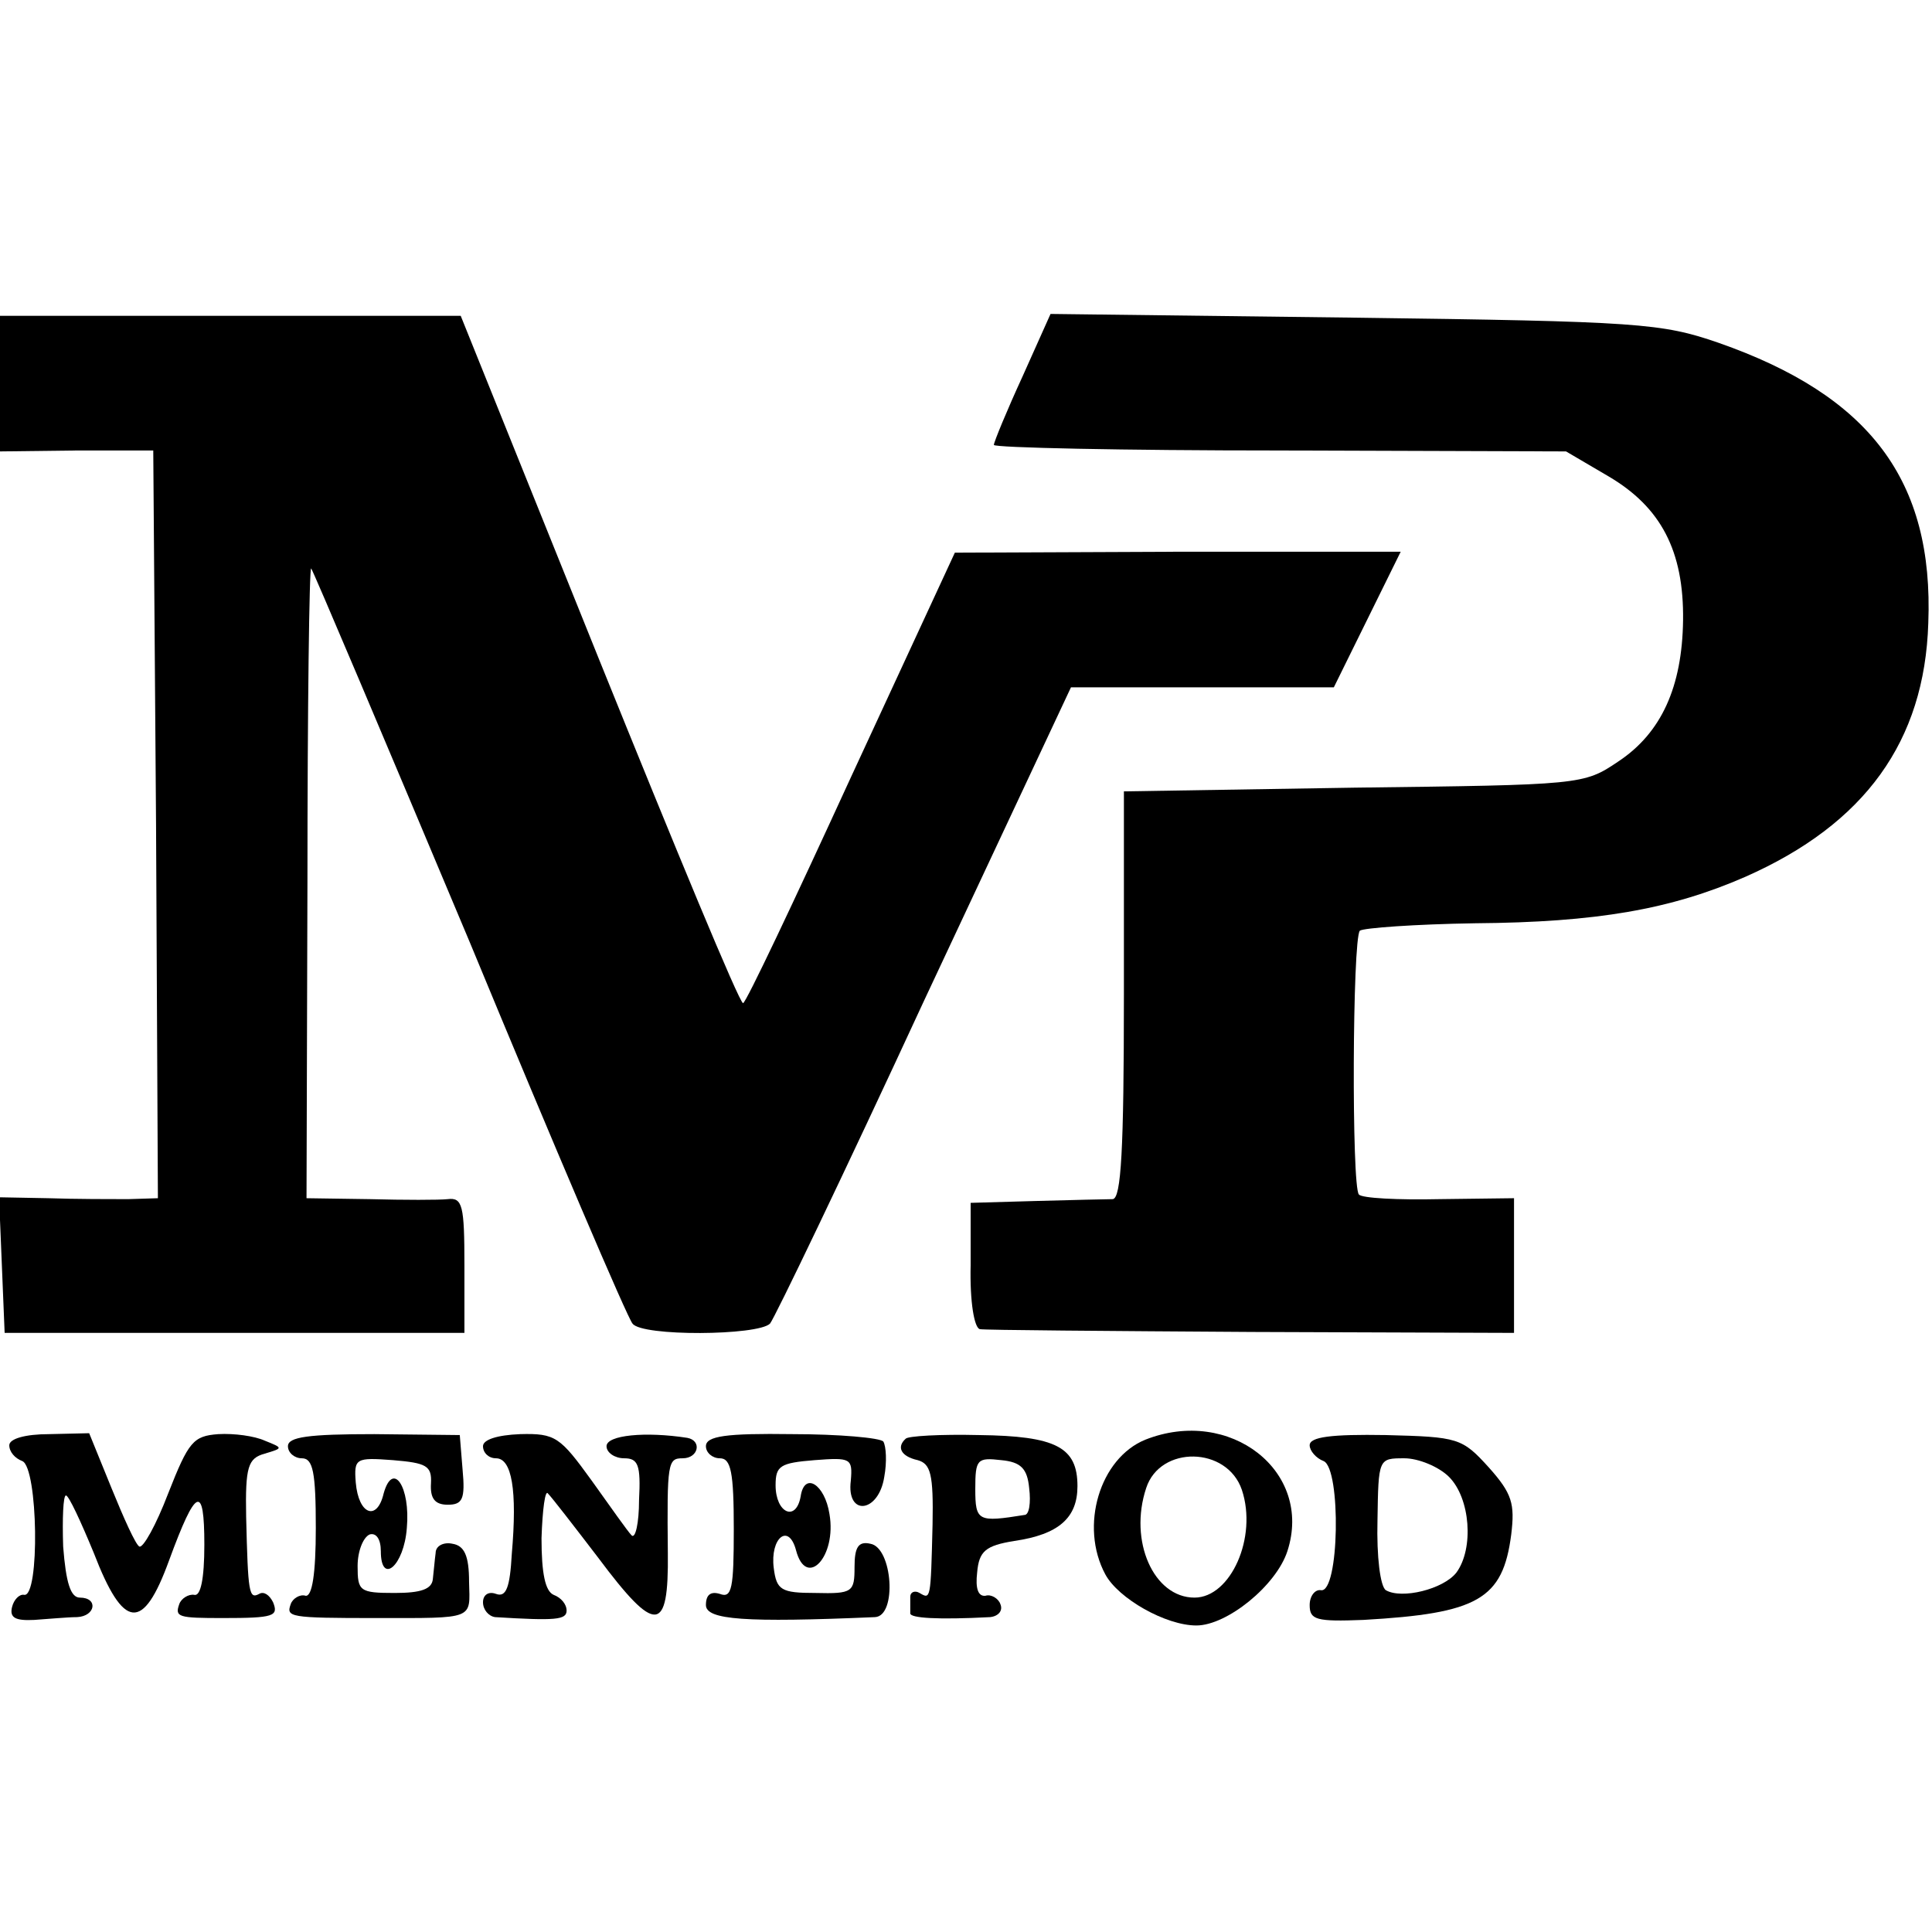
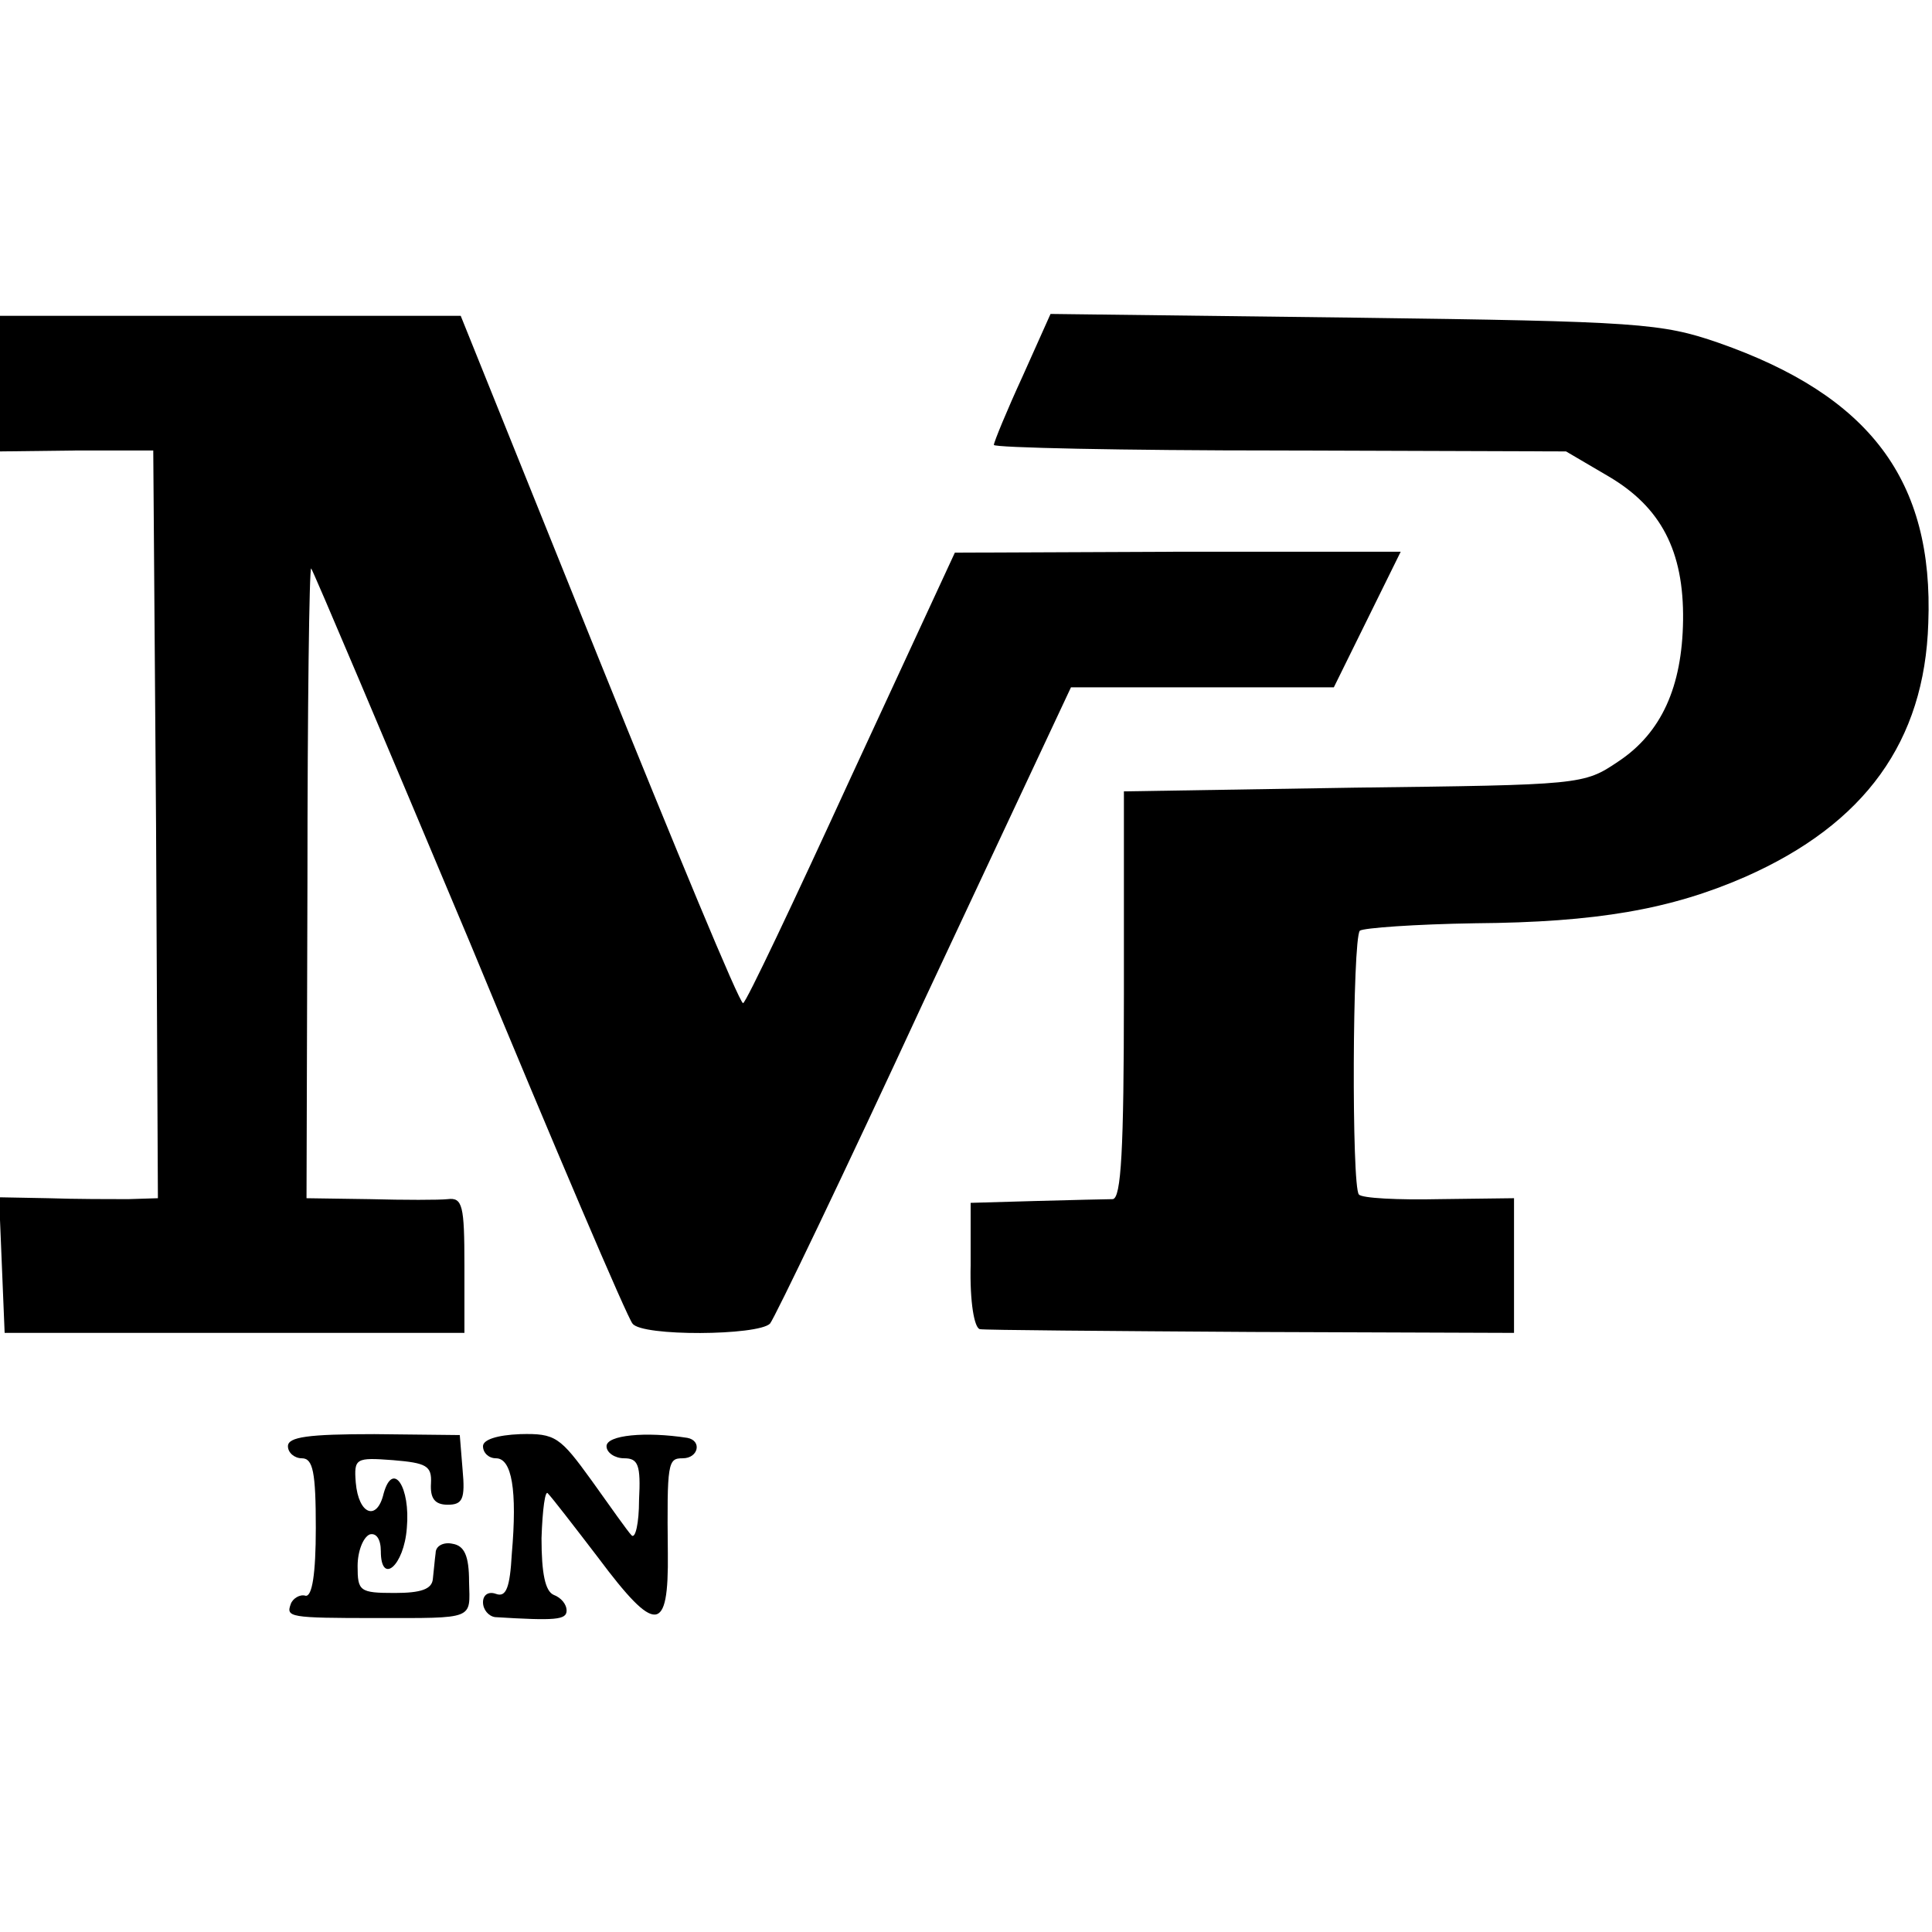
<svg xmlns="http://www.w3.org/2000/svg" version="1.0" width="208pt" height="208pt" viewBox="0 0 208 208" preserveAspectRatio="xMidYMid meet">
  <g transform="translate(0,208) scale(0.1,-0.1)" fill="#000000" stroke="none">
    <path d="M0 1667 l0 -73 83 1 82 0 3 -402 2 -403 -32 -1 c-18 0 -57 0 -86 1 l-53 1 3 -73 3 -73 248 0 247 0 0 73 c0 64 -2 73 -18 71 -9 -1 -47 -1 -84 0 l-68 1 1 341 c0 187 2 339 4 337 2 -2 79 -184 171 -403 91 -220 170 -405 175 -410 10 -14 135 -13 148 0 5 6 80 162 166 348 l158 337 141 0 142 0 36 73 36 73 -240 0 -240 -1 -112 -242 c-61 -133 -113 -243 -116 -243 -4 0 -73 167 -155 370 l-149 370 -248 0 -248 0 0 -73z" />
    <path d="M1101 1675 c-17 -37 -31 -71 -31 -74 0 -3 139 -6 308 -6 l308 -1 46 -27 c56 -33 81 -80 80 -155 -1 -71 -23 -121 -70 -152 -37 -25 -40 -25 -284 -28 l-248 -4 0 -219 c0 -168 -3 -219 -12 -220 -7 0 -44 -1 -83 -2 l-70 -2 0 -67 c-1 -40 4 -68 10 -69 5 -1 137 -2 293 -3 l282 -1 0 73 0 72 -80 -1 c-45 -1 -84 1 -87 5 -8 8 -7 275 1 284 4 3 60 7 124 8 131 1 211 15 291 50 129 57 193 146 197 273 6 154 -63 245 -226 302 -61 21 -85 23 -392 27 l-327 4 -30 -67z" />
-     <path d="M10 524 c0 -7 6 -14 14 -17 17 -7 19 -147 2 -144 -5 1 -11 -5 -13 -13 -3 -12 4 -15 24 -14 15 1 36 3 46 3 20 1 23 21 3 21 -10 0 -15 16 -18 55 -1 30 0 55 3 55 3 0 16 -28 30 -62 32 -83 53 -85 81 -8 29 79 38 83 38 17 0 -37 -4 -56 -11 -54 -6 1 -14 -4 -16 -10 -5 -14 -1 -15 47 -15 55 0 60 2 54 17 -4 8 -10 12 -15 9 -11 -6 -12 1 -14 83 -1 54 2 63 20 68 20 6 20 6 0 14 -11 5 -33 8 -50 7 -27 -2 -32 -8 -54 -64 -13 -34 -27 -59 -31 -57 -4 2 -17 31 -30 63 l-24 59 -43 -1 c-26 0 -43 -5 -43 -12z" />
    <path d="M310 523 c0 -7 7 -13 15 -13 12 0 15 -15 15 -75 0 -50 -4 -74 -11 -73 -6 2 -14 -3 -16 -9 -5 -14 -2 -15 92 -15 107 0 101 -2 100 39 0 28 -5 39 -18 41 -9 2 -18 -2 -18 -10 -1 -7 -2 -20 -3 -28 -1 -11 -13 -15 -41 -15 -38 0 -40 2 -40 29 0 16 6 31 13 34 7 2 12 -5 12 -18 0 -37 25 -16 28 25 4 44 -15 73 -25 37 -7 -30 -27 -23 -30 12 -2 26 0 27 40 24 36 -3 42 -6 41 -25 -1 -16 4 -23 18 -23 16 0 19 6 16 38 l-3 37 -92 1 c-71 0 -93 -3 -93 -13z" />
    <path d="M520 523 c0 -7 6 -13 14 -13 17 0 23 -34 17 -103 -2 -36 -6 -47 -17 -43 -8 3 -14 -1 -14 -9 0 -8 6 -15 13 -16 65 -4 77 -3 77 7 0 7 -6 14 -14 17 -9 4 -13 23 -13 61 1 31 4 53 7 48 4 -4 28 -35 54 -69 62 -83 76 -82 75 5 -1 98 0 102 16 102 17 0 21 19 5 22 -45 7 -87 3 -87 -9 0 -7 9 -13 19 -13 15 0 18 -7 16 -45 0 -25 -4 -42 -8 -38 -4 4 -23 31 -43 59 -34 47 -39 51 -77 50 -25 -1 -40 -6 -40 -13z" />
-     <path d="M760 523 c0 -7 7 -13 15 -13 12 0 15 -15 15 -76 0 -64 -2 -75 -15 -70 -10 3 -15 -1 -15 -12 0 -16 42 -19 182 -13 24 1 19 75 -5 79 -13 3 -17 -4 -17 -25 0 -27 -2 -29 -42 -28 -37 0 -42 3 -45 27 -4 32 16 49 24 19 11 -42 44 -7 36 39 -5 32 -27 46 -31 19 -5 -28 -27 -18 -27 12 0 21 5 24 42 27 39 3 41 2 39 -22 -5 -39 30 -35 36 4 3 16 2 33 -1 38 -3 4 -48 8 -98 8 -71 1 -93 -2 -93 -13z" />
-     <path d="M975 531 c-10 -9 -5 -19 13 -23 14 -4 17 -15 16 -69 -2 -82 -2 -81 -14 -74 -5 3 -10 1 -10 -4 0 -6 0 -14 0 -18 0 -5 29 -7 86 -4 9 1 14 7 11 14 -2 6 -10 11 -16 9 -8 -1 -11 8 -9 25 2 23 9 29 40 34 48 7 68 25 68 59 0 42 -23 54 -106 55 -41 1 -77 -1 -79 -4z m133 -53 c2 -16 0 -29 -5 -29 -50 -8 -53 -7 -53 28 0 32 2 34 28 31 21 -2 28 -9 30 -30z" />
-     <path d="M1233 530 c-49 -20 -71 -93 -43 -145 14 -26 65 -55 98 -55 33 0 86 43 98 80 28 86 -62 156 -153 120z m104 -54 c17 -51 -12 -116 -51 -116 -44 0 -71 61 -52 118 15 46 87 45 103 -2z" />
-     <path d="M1410 524 c0 -6 7 -14 15 -17 19 -8 17 -143 -3 -139 -6 1 -12 -6 -12 -16 0 -16 7 -18 58 -16 123 7 150 22 159 92 4 33 1 44 -24 72 -29 32 -33 33 -111 35 -59 1 -82 -2 -82 -11z m150 -34 c23 -23 27 -77 8 -103 -14 -18 -59 -29 -76 -19 -6 4 -10 36 -9 75 1 67 1 67 29 67 15 0 37 -9 48 -20z" />
  </g>
</svg>